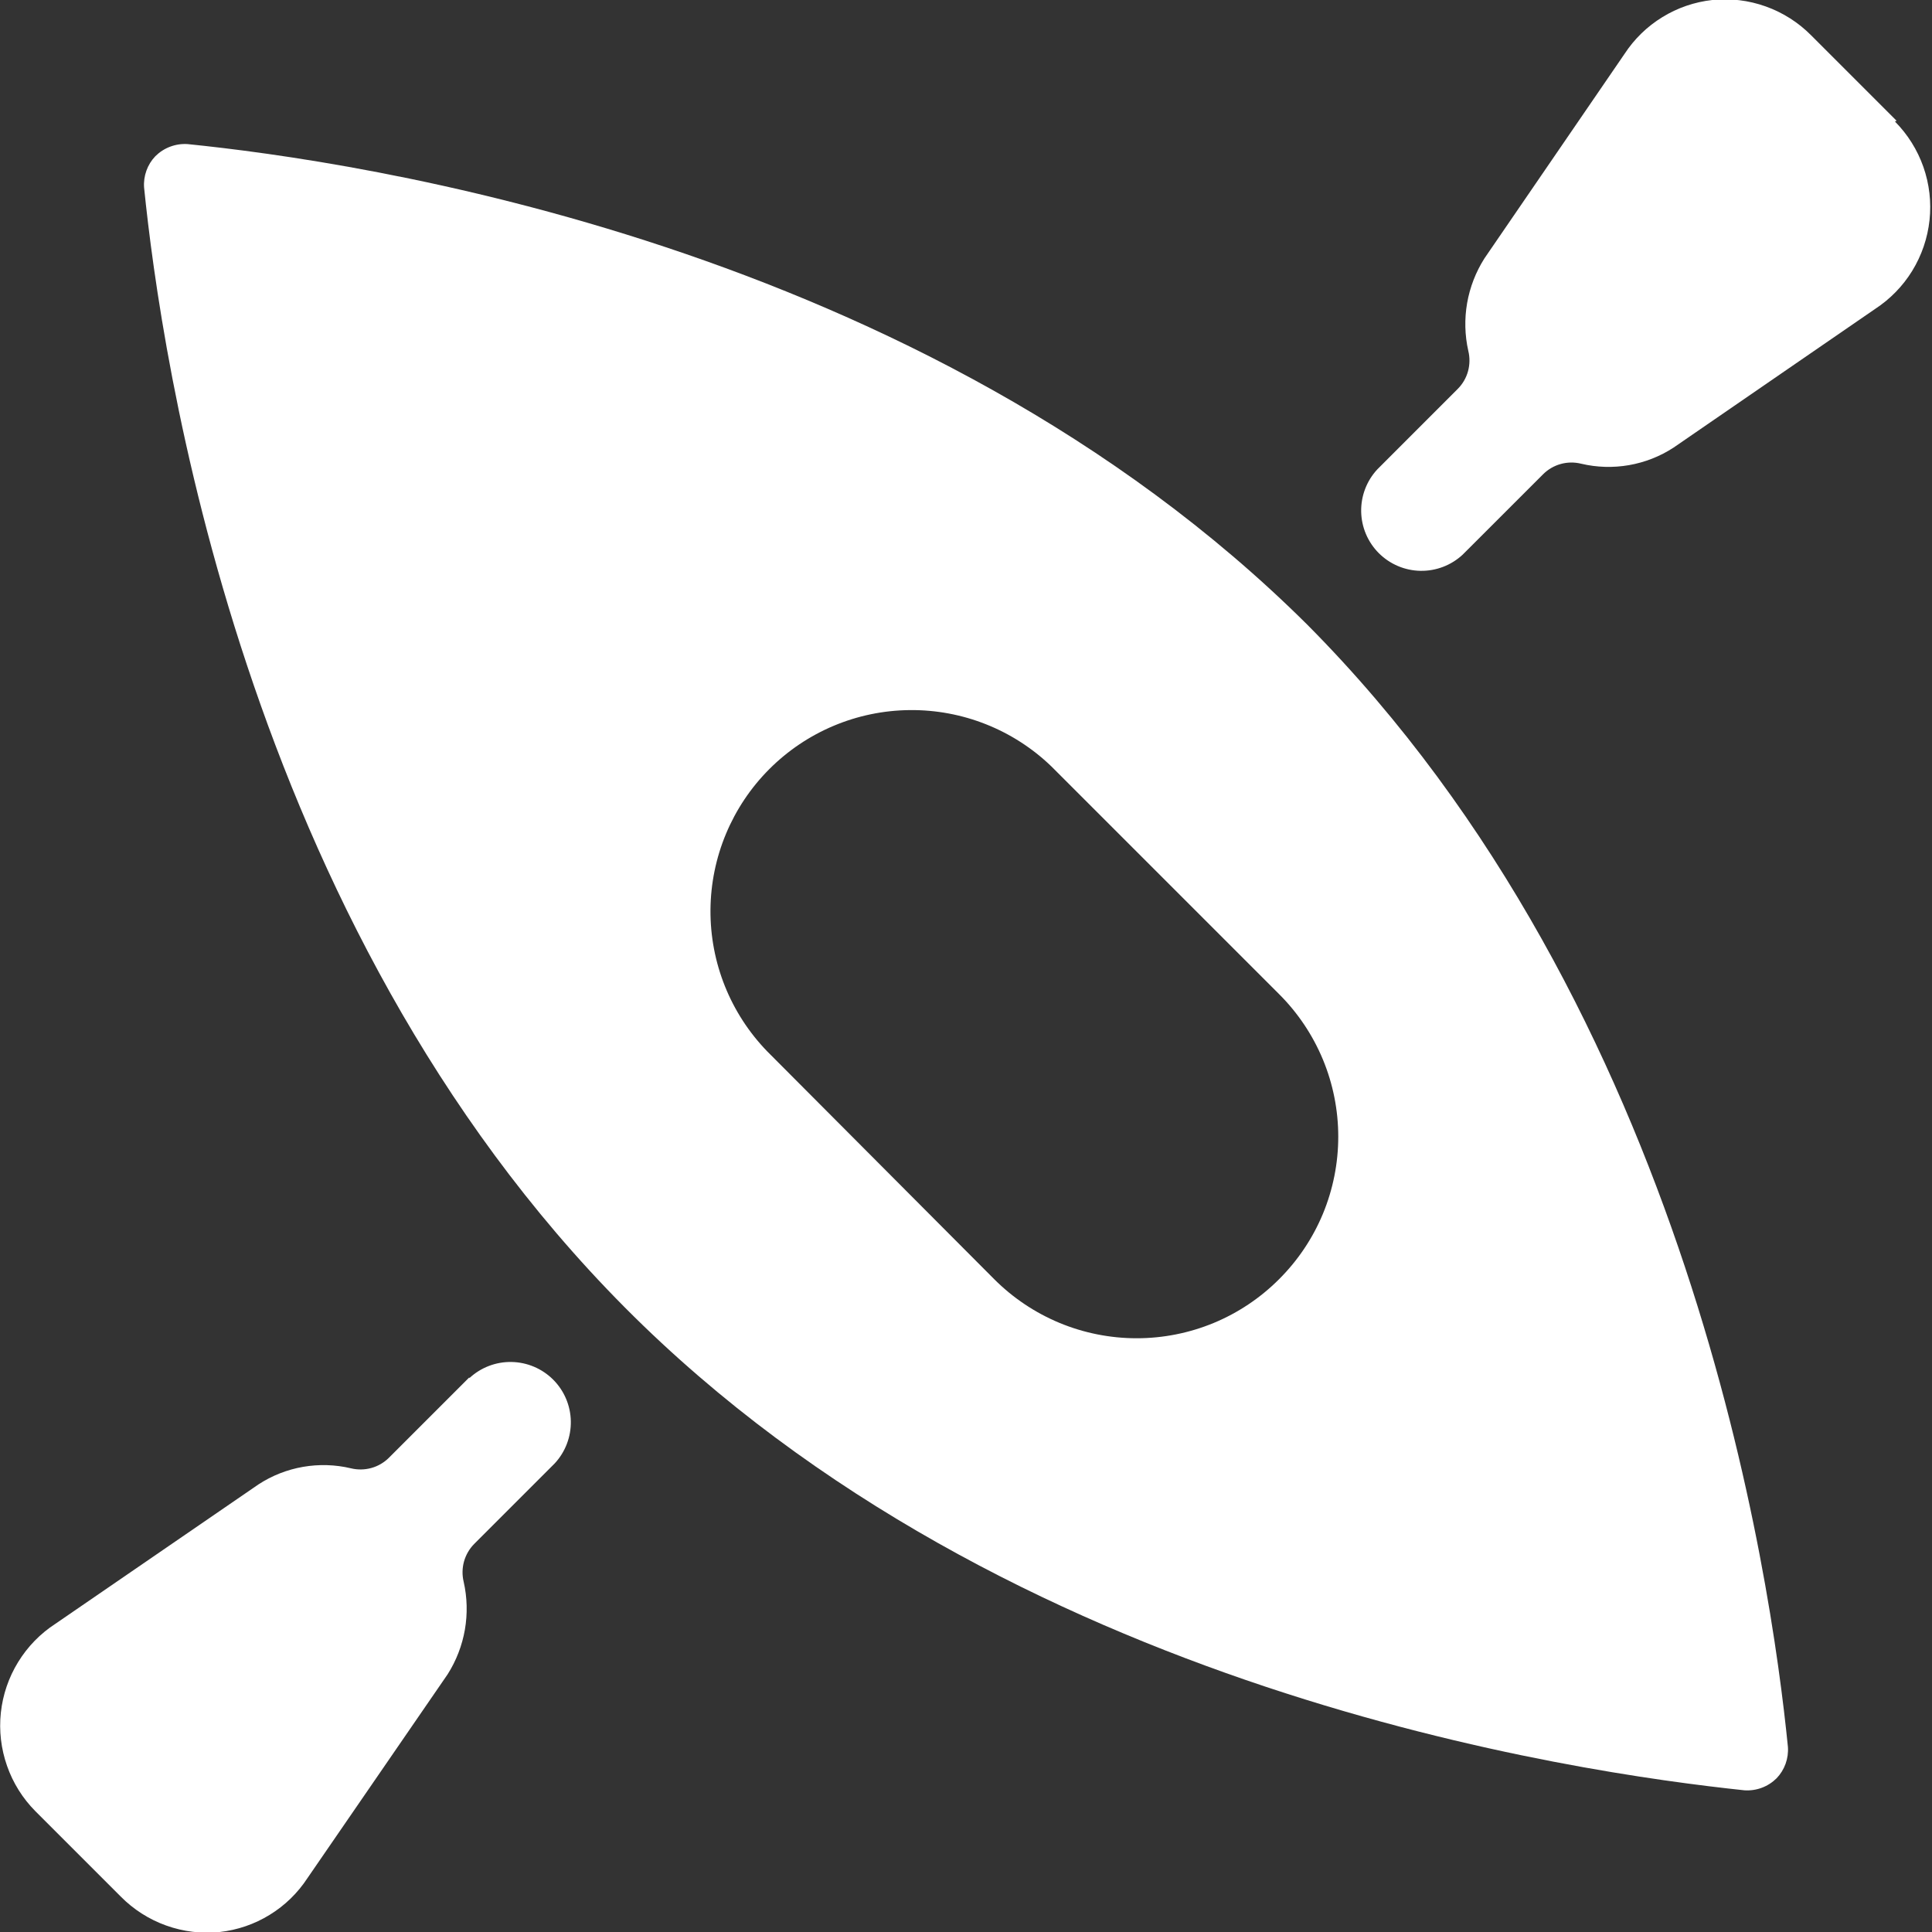
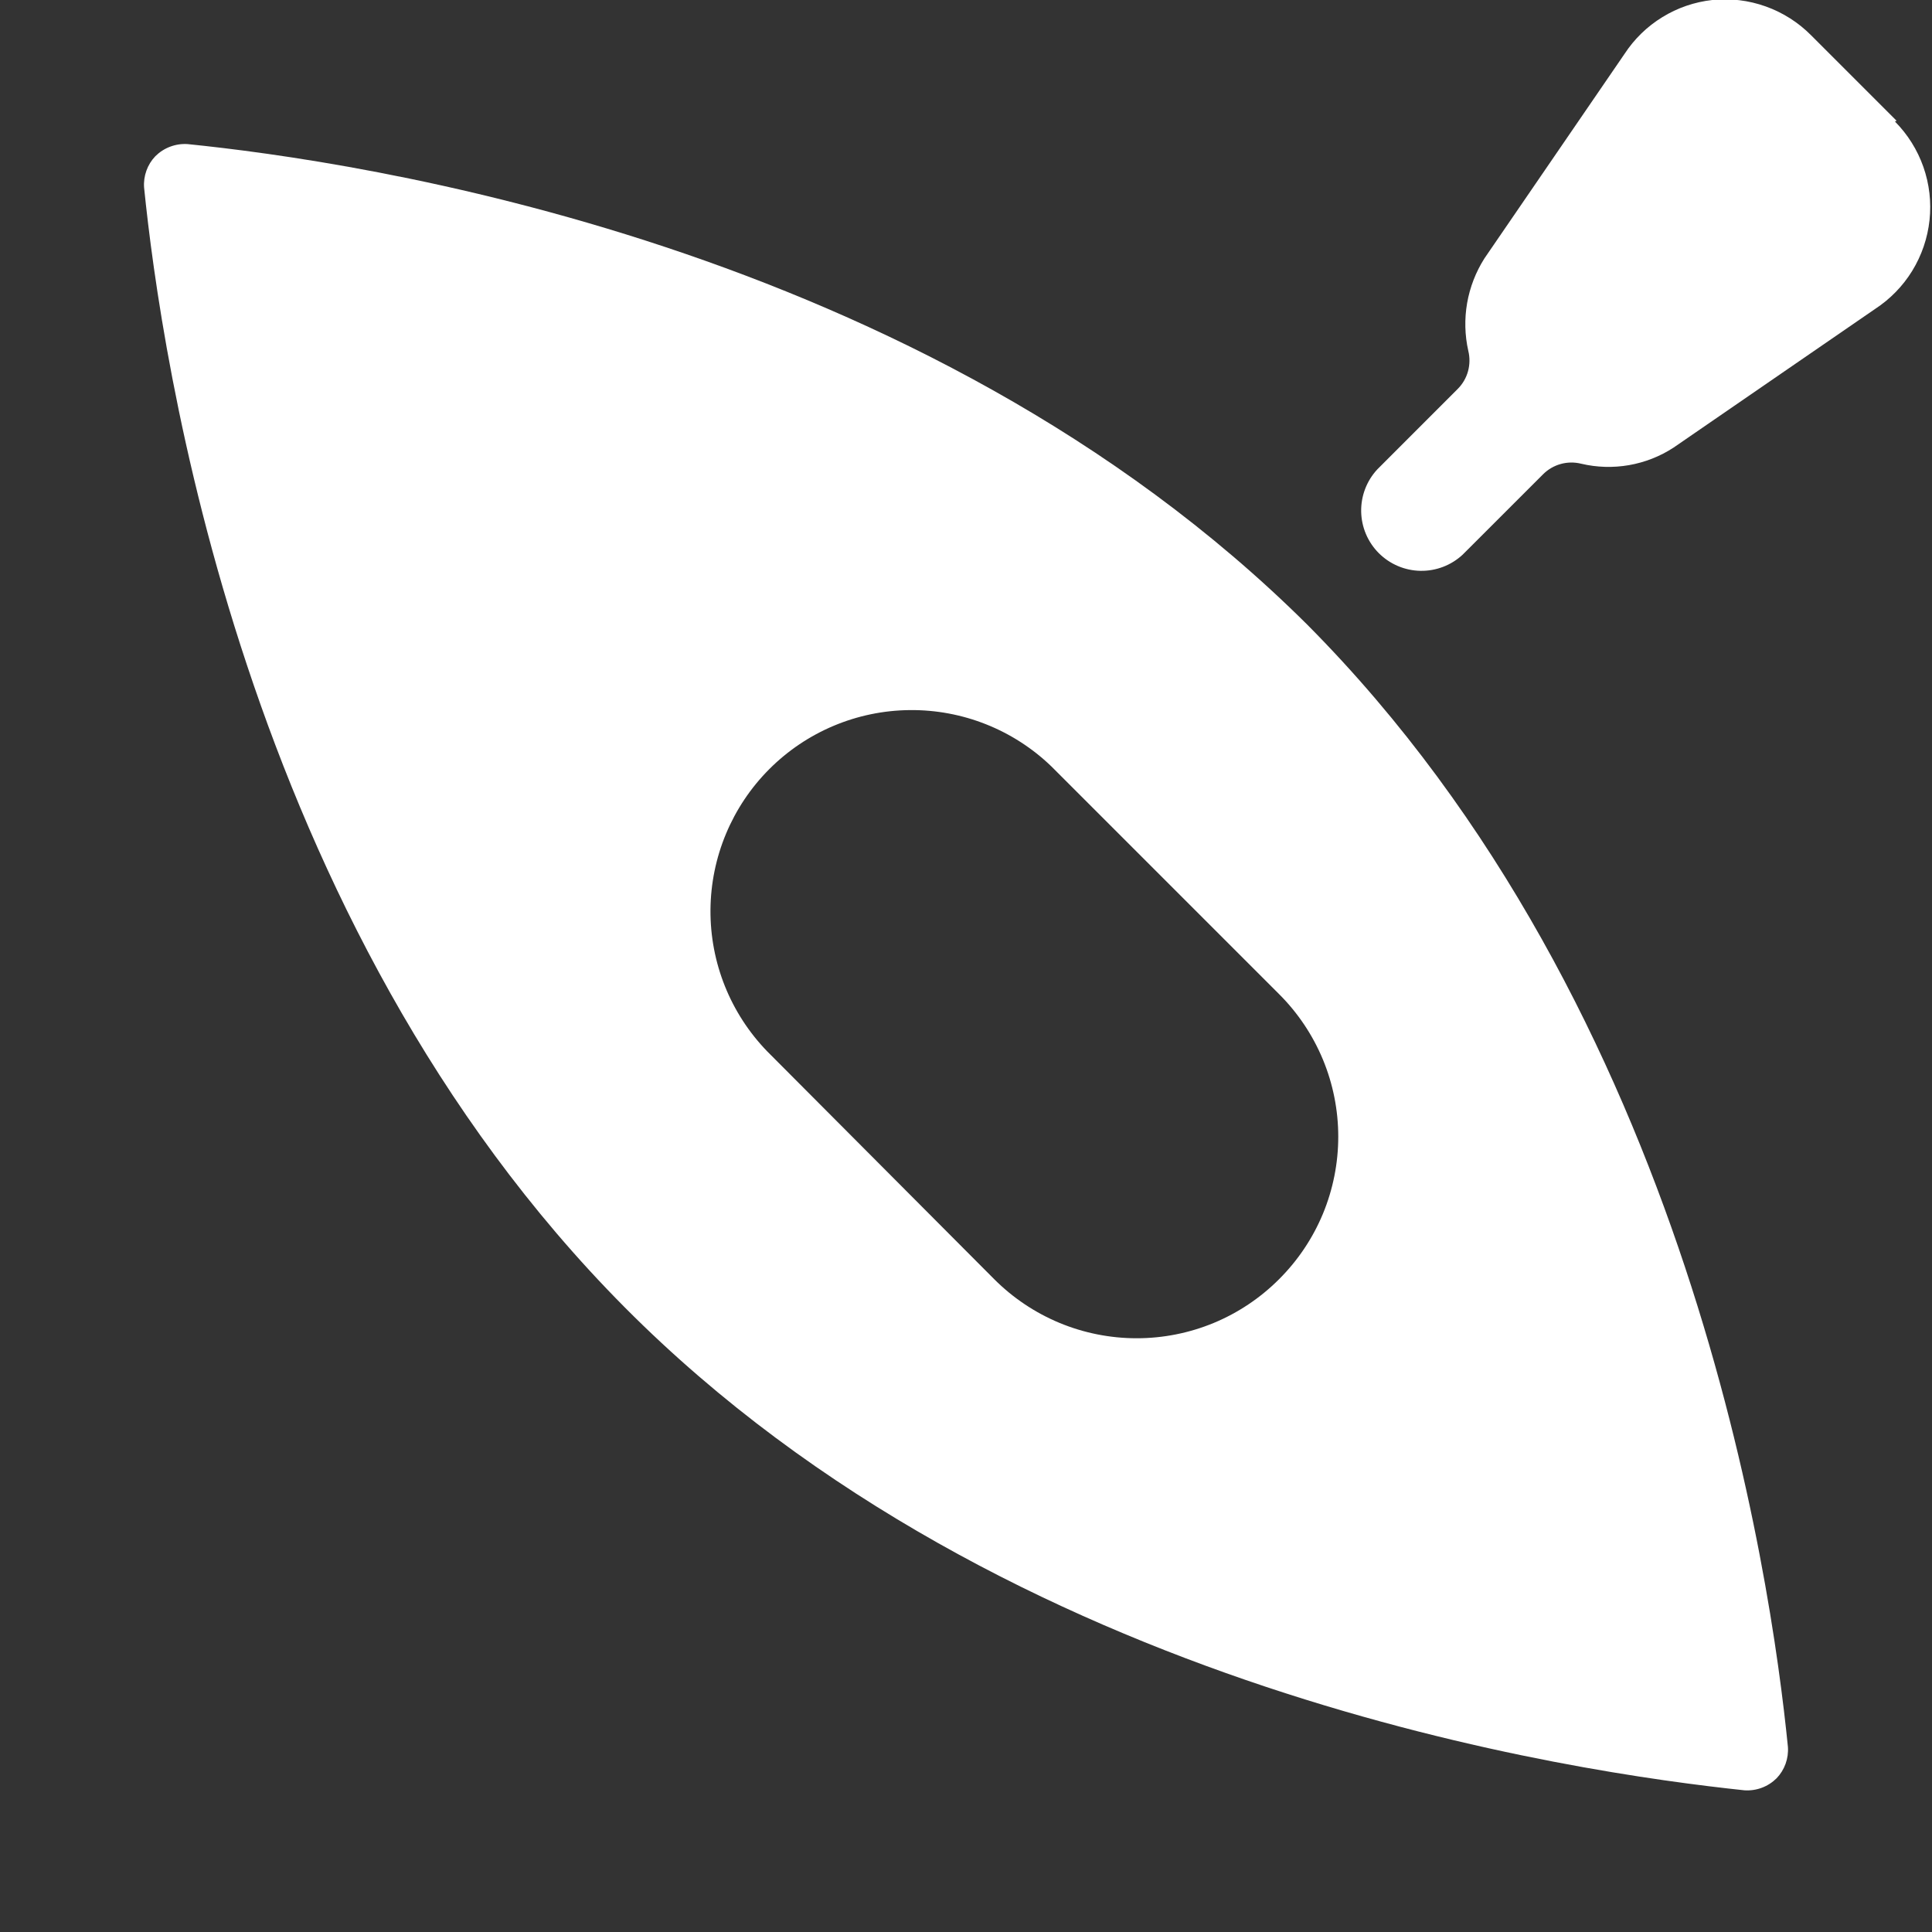
<svg xmlns="http://www.w3.org/2000/svg" width="50" height="50" viewBox="0 0 50 50" fill="none">
  <rect x="0" y="0" width="50" height="50" fill="#333333" stroke="none" />
  <g clip-path="url(#clip0_17_22)">
-     <path d="M12.146 35.646L10.063 37.729C9.936 37.854 9.78 37.945 9.608 37.992C9.437 38.039 9.256 38.042 9.083 38C8.677 37.903 8.255 37.891 7.843 37.962C7.431 38.034 7.038 38.188 6.688 38.417L1.438 42.021C1.045 42.275 0.715 42.614 0.47 43.013C0.225 43.411 0.072 43.859 0.022 44.324C-0.028 44.789 0.027 45.259 0.182 45.7C0.336 46.142 0.587 46.543 0.917 46.875L3.125 49.083C3.456 49.418 3.859 49.675 4.302 49.833C4.746 49.992 5.219 50.049 5.688 50C6.146 49.949 6.587 49.798 6.979 49.556C7.372 49.315 7.706 48.99 7.958 48.604L11.583 43.333C11.807 42.981 11.959 42.588 12.031 42.177C12.102 41.766 12.092 41.345 12 40.938C11.958 40.765 11.961 40.584 12.008 40.413C12.056 40.241 12.146 40.085 12.271 39.958L14.354 37.875C14.63 37.579 14.78 37.187 14.773 36.782C14.766 36.377 14.602 35.991 14.316 35.705C14.03 35.419 13.643 35.255 13.239 35.248C12.834 35.24 12.442 35.391 12.146 35.667V35.646Z" fill="white" />
    <path d="M49.083 3.125L46.875 0.917C46.544 0.582 46.142 0.326 45.698 0.167C45.255 0.008 44.781 -0.049 44.313 -3.81097e-05C43.855 0.051 43.413 0.202 43.021 0.444C42.628 0.685 42.294 1.01 42.042 1.396L38.417 6.687C38.193 7.04 38.041 7.433 37.969 7.844C37.898 8.255 37.908 8.676 38 9.083C38.042 9.256 38.039 9.437 37.992 9.608C37.945 9.78 37.854 9.936 37.729 10.062L35.646 12.146C35.37 12.442 35.22 12.834 35.227 13.239C35.234 13.643 35.398 14.03 35.684 14.316C35.971 14.602 36.357 14.766 36.761 14.773C37.166 14.78 37.558 14.63 37.854 14.354L39.938 12.271C40.064 12.146 40.221 12.055 40.392 12.008C40.563 11.96 40.744 11.958 40.917 12C41.324 12.097 41.746 12.109 42.157 12.038C42.569 11.966 42.962 11.812 43.313 11.583L48.521 8C48.913 7.745 49.244 7.407 49.489 7.008C49.733 6.61 49.886 6.162 49.936 5.697C49.986 5.232 49.932 4.762 49.777 4.32C49.622 3.879 49.371 3.478 49.042 3.146L49.083 3.125Z" fill="white" />
    <path d="M33.833 16.167C23.854 6.25 9.167 4.167 4.854 3.729C4.701 3.719 4.548 3.742 4.404 3.796C4.26 3.85 4.13 3.934 4.021 4.042C3.918 4.149 3.839 4.277 3.789 4.417C3.739 4.557 3.718 4.706 3.729 4.854C4.167 9.167 6.25 23.854 16.167 33.833C26.083 43.812 40.833 45.875 45.146 46.333C45.299 46.343 45.452 46.321 45.596 46.267C45.74 46.213 45.87 46.129 45.979 46.021C46.082 45.913 46.161 45.785 46.211 45.646C46.261 45.506 46.282 45.357 46.271 45.208C45.833 40.833 43.75 26.146 33.833 16.167ZM33.104 33.104C32.62 33.589 32.046 33.974 31.413 34.237C30.78 34.499 30.102 34.634 29.417 34.634C28.732 34.634 28.053 34.499 27.421 34.237C26.788 33.974 26.213 33.589 25.729 33.104L19.854 27.208C18.904 26.227 18.377 24.913 18.387 23.547C18.397 22.181 18.943 20.874 19.907 19.907C20.871 18.94 22.177 18.39 23.543 18.377C24.908 18.363 26.225 18.886 27.208 19.833L33.104 25.729C33.589 26.213 33.974 26.788 34.237 27.421C34.499 28.053 34.634 28.732 34.634 29.417C34.634 30.102 34.499 30.78 34.237 31.413C33.974 32.046 33.589 32.62 33.104 33.104Z" fill="white" />
  </g>
  <defs>
    <clipPath id="clip0_17_22">
      <rect width="50" height="50" fill="white" />
    </clipPath>
  </defs>
</svg>